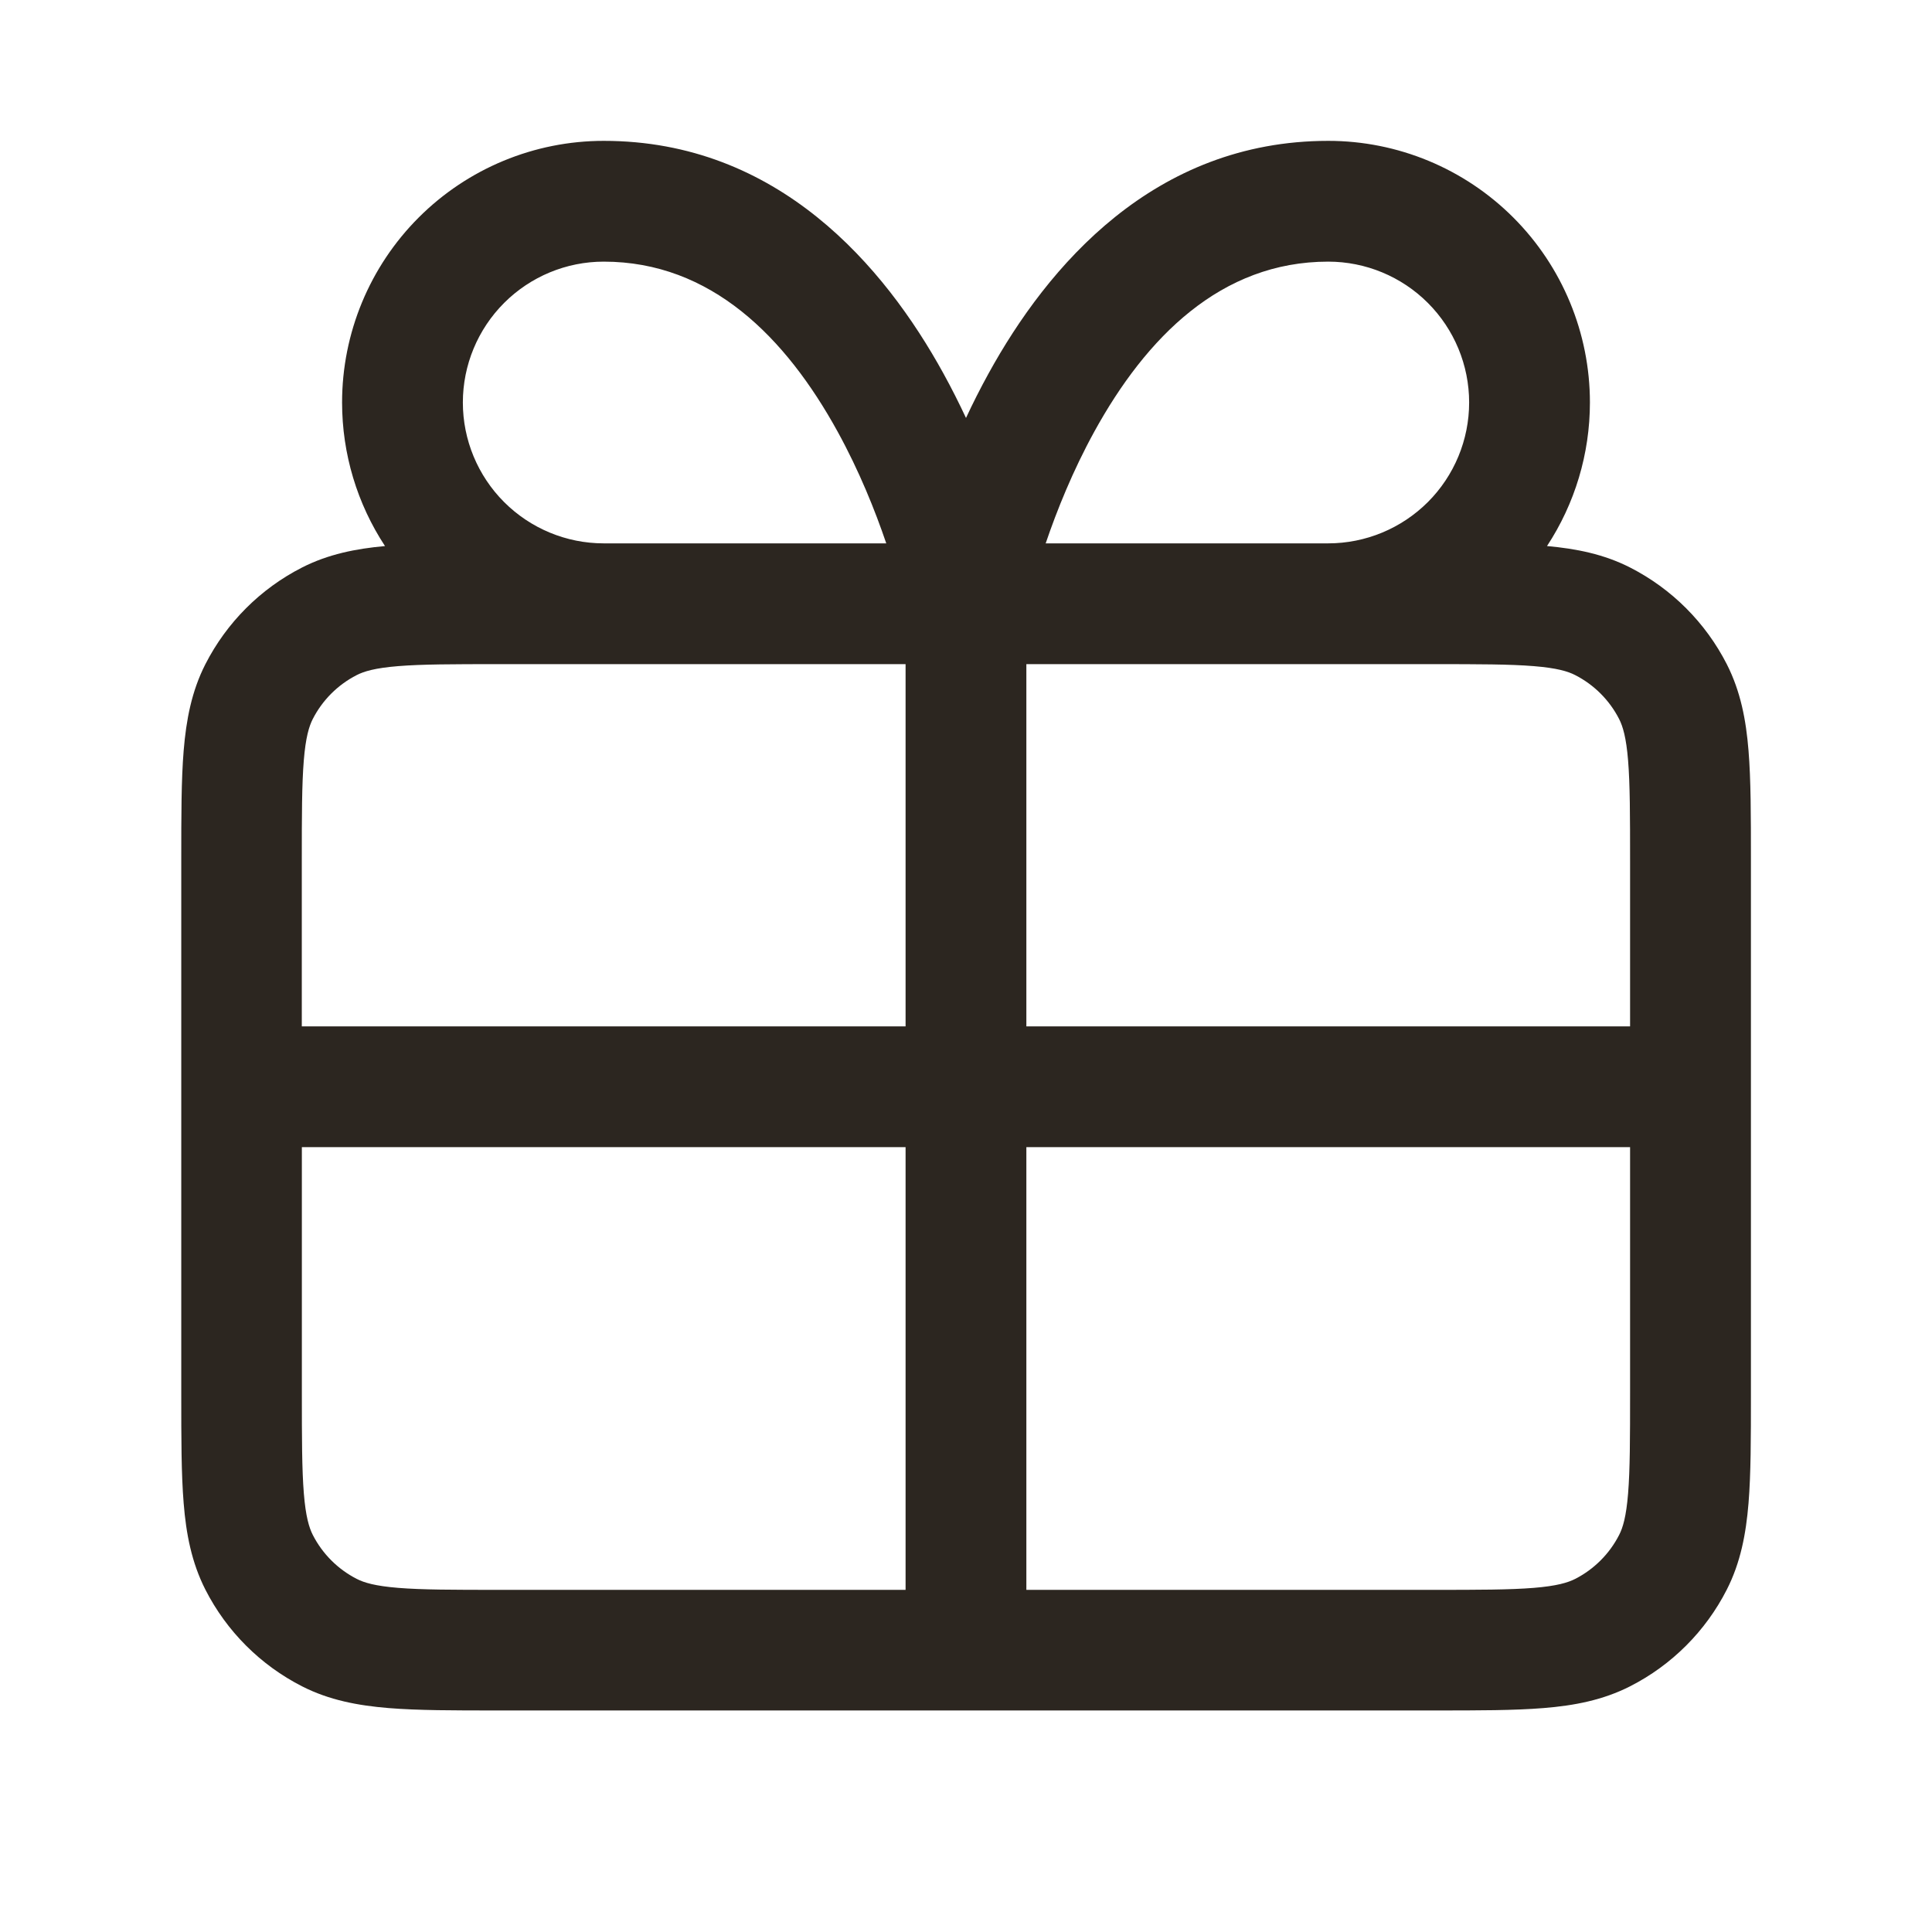
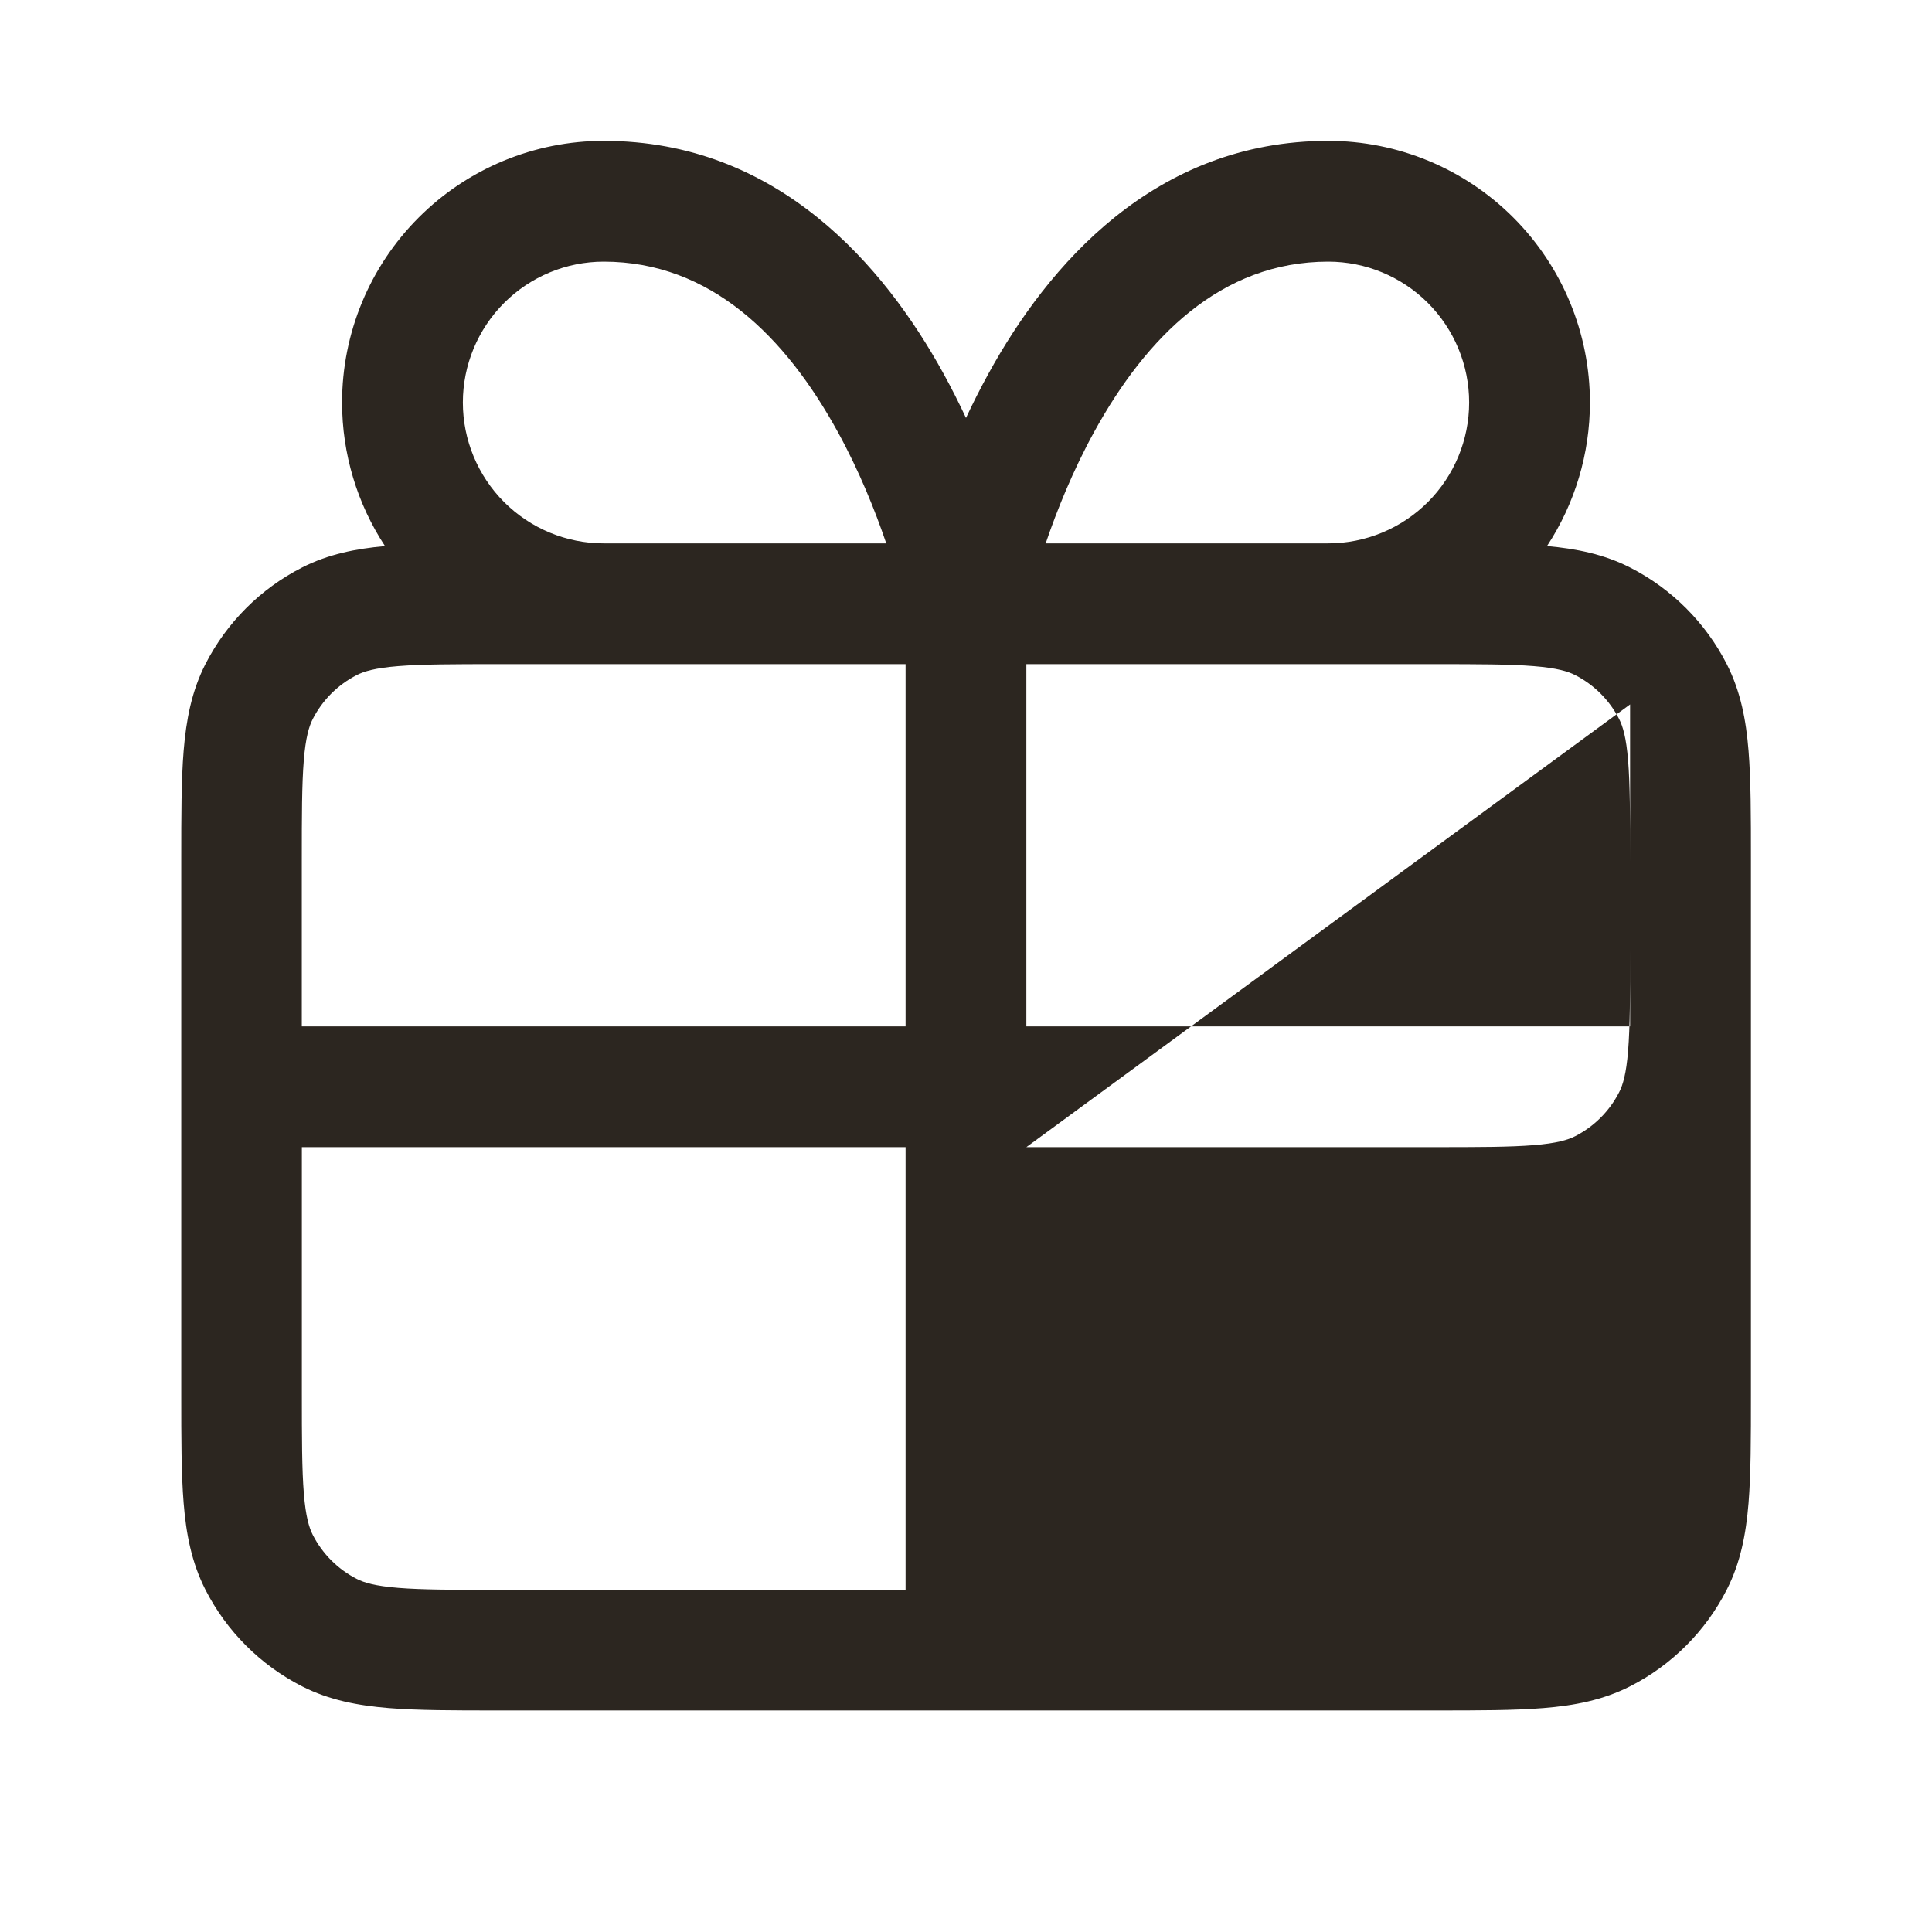
<svg xmlns="http://www.w3.org/2000/svg" fill="none" height="33" viewBox="0 0 33 33" width="33">
-   <path clip-rule="evenodd" d="m10.312 4.469c-.638 0-1.25.254-1.701.705-.451.451-.705 1.063-.705 1.701s.254 1.25.705 1.701 1.063.705 1.701.705h4.826c-.19-.56-.462-1.238-.831-1.909-.885-1.609-2.162-2.903-3.995-2.903zm5.156 6.875v6.187h-10.313v-2.819c0-.787.001-1.315.034-1.722.032-.395.09-.584.153-.708.165-.323.428-.586.751-.751.125-.064.313-.121.708-.153.407-.033.935-.034 1.722-.034zm-8.892-2.017c-.475-.723-.733-1.574-.733-2.452 0-1.185.471-2.322 1.309-3.16.838-.838 1.975-1.309 3.16-1.309 2.98 0 4.796 2.143 5.802 3.972.141.256.269.511.386.761.116-.25.245-.505.386-.761 1.006-1.829 2.822-3.972 5.802-3.972 1.185 0 2.322.471 3.16 1.309.838.838 1.309 1.975 1.309 3.16 0 .878-.258 1.729-.733 2.452.501.045.972.139 1.418.366.712.363 1.29.941 1.653 1.652.236.464.329.954.371 1.476.041.501.041 1.114.041 1.848v9.159c0.0.734 0 1.347-.041 1.848-.043.522-.135 1.013-.371 1.476-.362.711-.941 1.29-1.653 1.652-.464.236-.954.329-1.476.371-.501.041-1.114.041-1.848.041h-16.034c-.734 0-1.347 0-1.848-.041-.522-.043-1.013-.135-1.476-.371-.711-.362-1.29-.941-1.652-1.652-.236-.464-.329-.954-.371-1.476-.041-.501-.041-1.114-.041-1.848v-9.159c-0-.735-0-1.348.041-1.848.043-.522.135-1.013.371-1.476.363-.711.941-1.29 1.652-1.652.446-.227.918-.321 1.418-.366zm-1.42 10.267v4.194c0 .787.001 1.315.034 1.722.032.395.09.584.153.708.165.323.428.586.751.751.125.064.313.121.708.153.407.033.935.034 1.722.034h6.944v-7.562zm12.375 0v7.562h6.944c.787 0 1.315-.001 1.722-.034.395-.032.584-.09.708-.153.323-.165.586-.428.751-.751.064-.124.121-.313.153-.708.033-.407.034-.935.034-1.722v-4.194zm10.312-2.063v-2.819c0-.787-.001-1.315-.034-1.722-.032-.395-.09-.584-.153-.708-.165-.323-.428-.586-.751-.751-.124-.064-.313-.121-.708-.153-.407-.033-.935-.034-1.722-.034h-6.944v6.187zm-5.156-8.25c.638 0 1.25-.254 1.702-.705.451-.451.705-1.063.705-1.701s-.254-1.25-.705-1.701c-.451-.451-1.063-.705-1.702-.705-1.833 0-3.11 1.294-3.995 2.903-.369.671-.641 1.35-.831 1.909z" fill="#2c2620" fill-rule="evenodd" />
+   <path clip-rule="evenodd" d="m10.312 4.469c-.638 0-1.25.254-1.701.705-.451.451-.705 1.063-.705 1.701s.254 1.25.705 1.701 1.063.705 1.701.705h4.826c-.19-.56-.462-1.238-.831-1.909-.885-1.609-2.162-2.903-3.995-2.903zm5.156 6.875v6.187h-10.313v-2.819c0-.787.001-1.315.034-1.722.032-.395.09-.584.153-.708.165-.323.428-.586.751-.751.125-.064.313-.121.708-.153.407-.033.935-.034 1.722-.034zm-8.892-2.017c-.475-.723-.733-1.574-.733-2.452 0-1.185.471-2.322 1.309-3.16.838-.838 1.975-1.309 3.16-1.309 2.98 0 4.796 2.143 5.802 3.972.141.256.269.511.386.761.116-.25.245-.505.386-.761 1.006-1.829 2.822-3.972 5.802-3.972 1.185 0 2.322.471 3.16 1.309.838.838 1.309 1.975 1.309 3.16 0 .878-.258 1.729-.733 2.452.501.045.972.139 1.418.366.712.363 1.29.941 1.653 1.652.236.464.329.954.371 1.476.041.501.041 1.114.041 1.848v9.159c0.0.734 0 1.347-.041 1.848-.043.522-.135 1.013-.371 1.476-.362.711-.941 1.29-1.653 1.652-.464.236-.954.329-1.476.371-.501.041-1.114.041-1.848.041h-16.034c-.734 0-1.347 0-1.848-.041-.522-.043-1.013-.135-1.476-.371-.711-.362-1.29-.941-1.652-1.652-.236-.464-.329-.954-.371-1.476-.041-.501-.041-1.114-.041-1.848v-9.159c-0-.735-0-1.348.041-1.848.043-.522.135-1.013.371-1.476.363-.711.941-1.29 1.652-1.652.446-.227.918-.321 1.418-.366zm-1.42 10.267v4.194c0 .787.001 1.315.034 1.722.032.395.09.584.153.708.165.323.428.586.751.751.125.064.313.121.708.153.407.033.935.034 1.722.034h6.944v-7.562zm12.375 0h6.944c.787 0 1.315-.001 1.722-.034.395-.032.584-.09.708-.153.323-.165.586-.428.751-.751.064-.124.121-.313.153-.708.033-.407.034-.935.034-1.722v-4.194zm10.312-2.063v-2.819c0-.787-.001-1.315-.034-1.722-.032-.395-.09-.584-.153-.708-.165-.323-.428-.586-.751-.751-.124-.064-.313-.121-.708-.153-.407-.033-.935-.034-1.722-.034h-6.944v6.187zm-5.156-8.25c.638 0 1.25-.254 1.702-.705.451-.451.705-1.063.705-1.701s-.254-1.25-.705-1.701c-.451-.451-1.063-.705-1.702-.705-1.833 0-3.11 1.294-3.995 2.903-.369.671-.641 1.35-.831 1.909z" fill="#2c2620" fill-rule="evenodd" />
</svg>